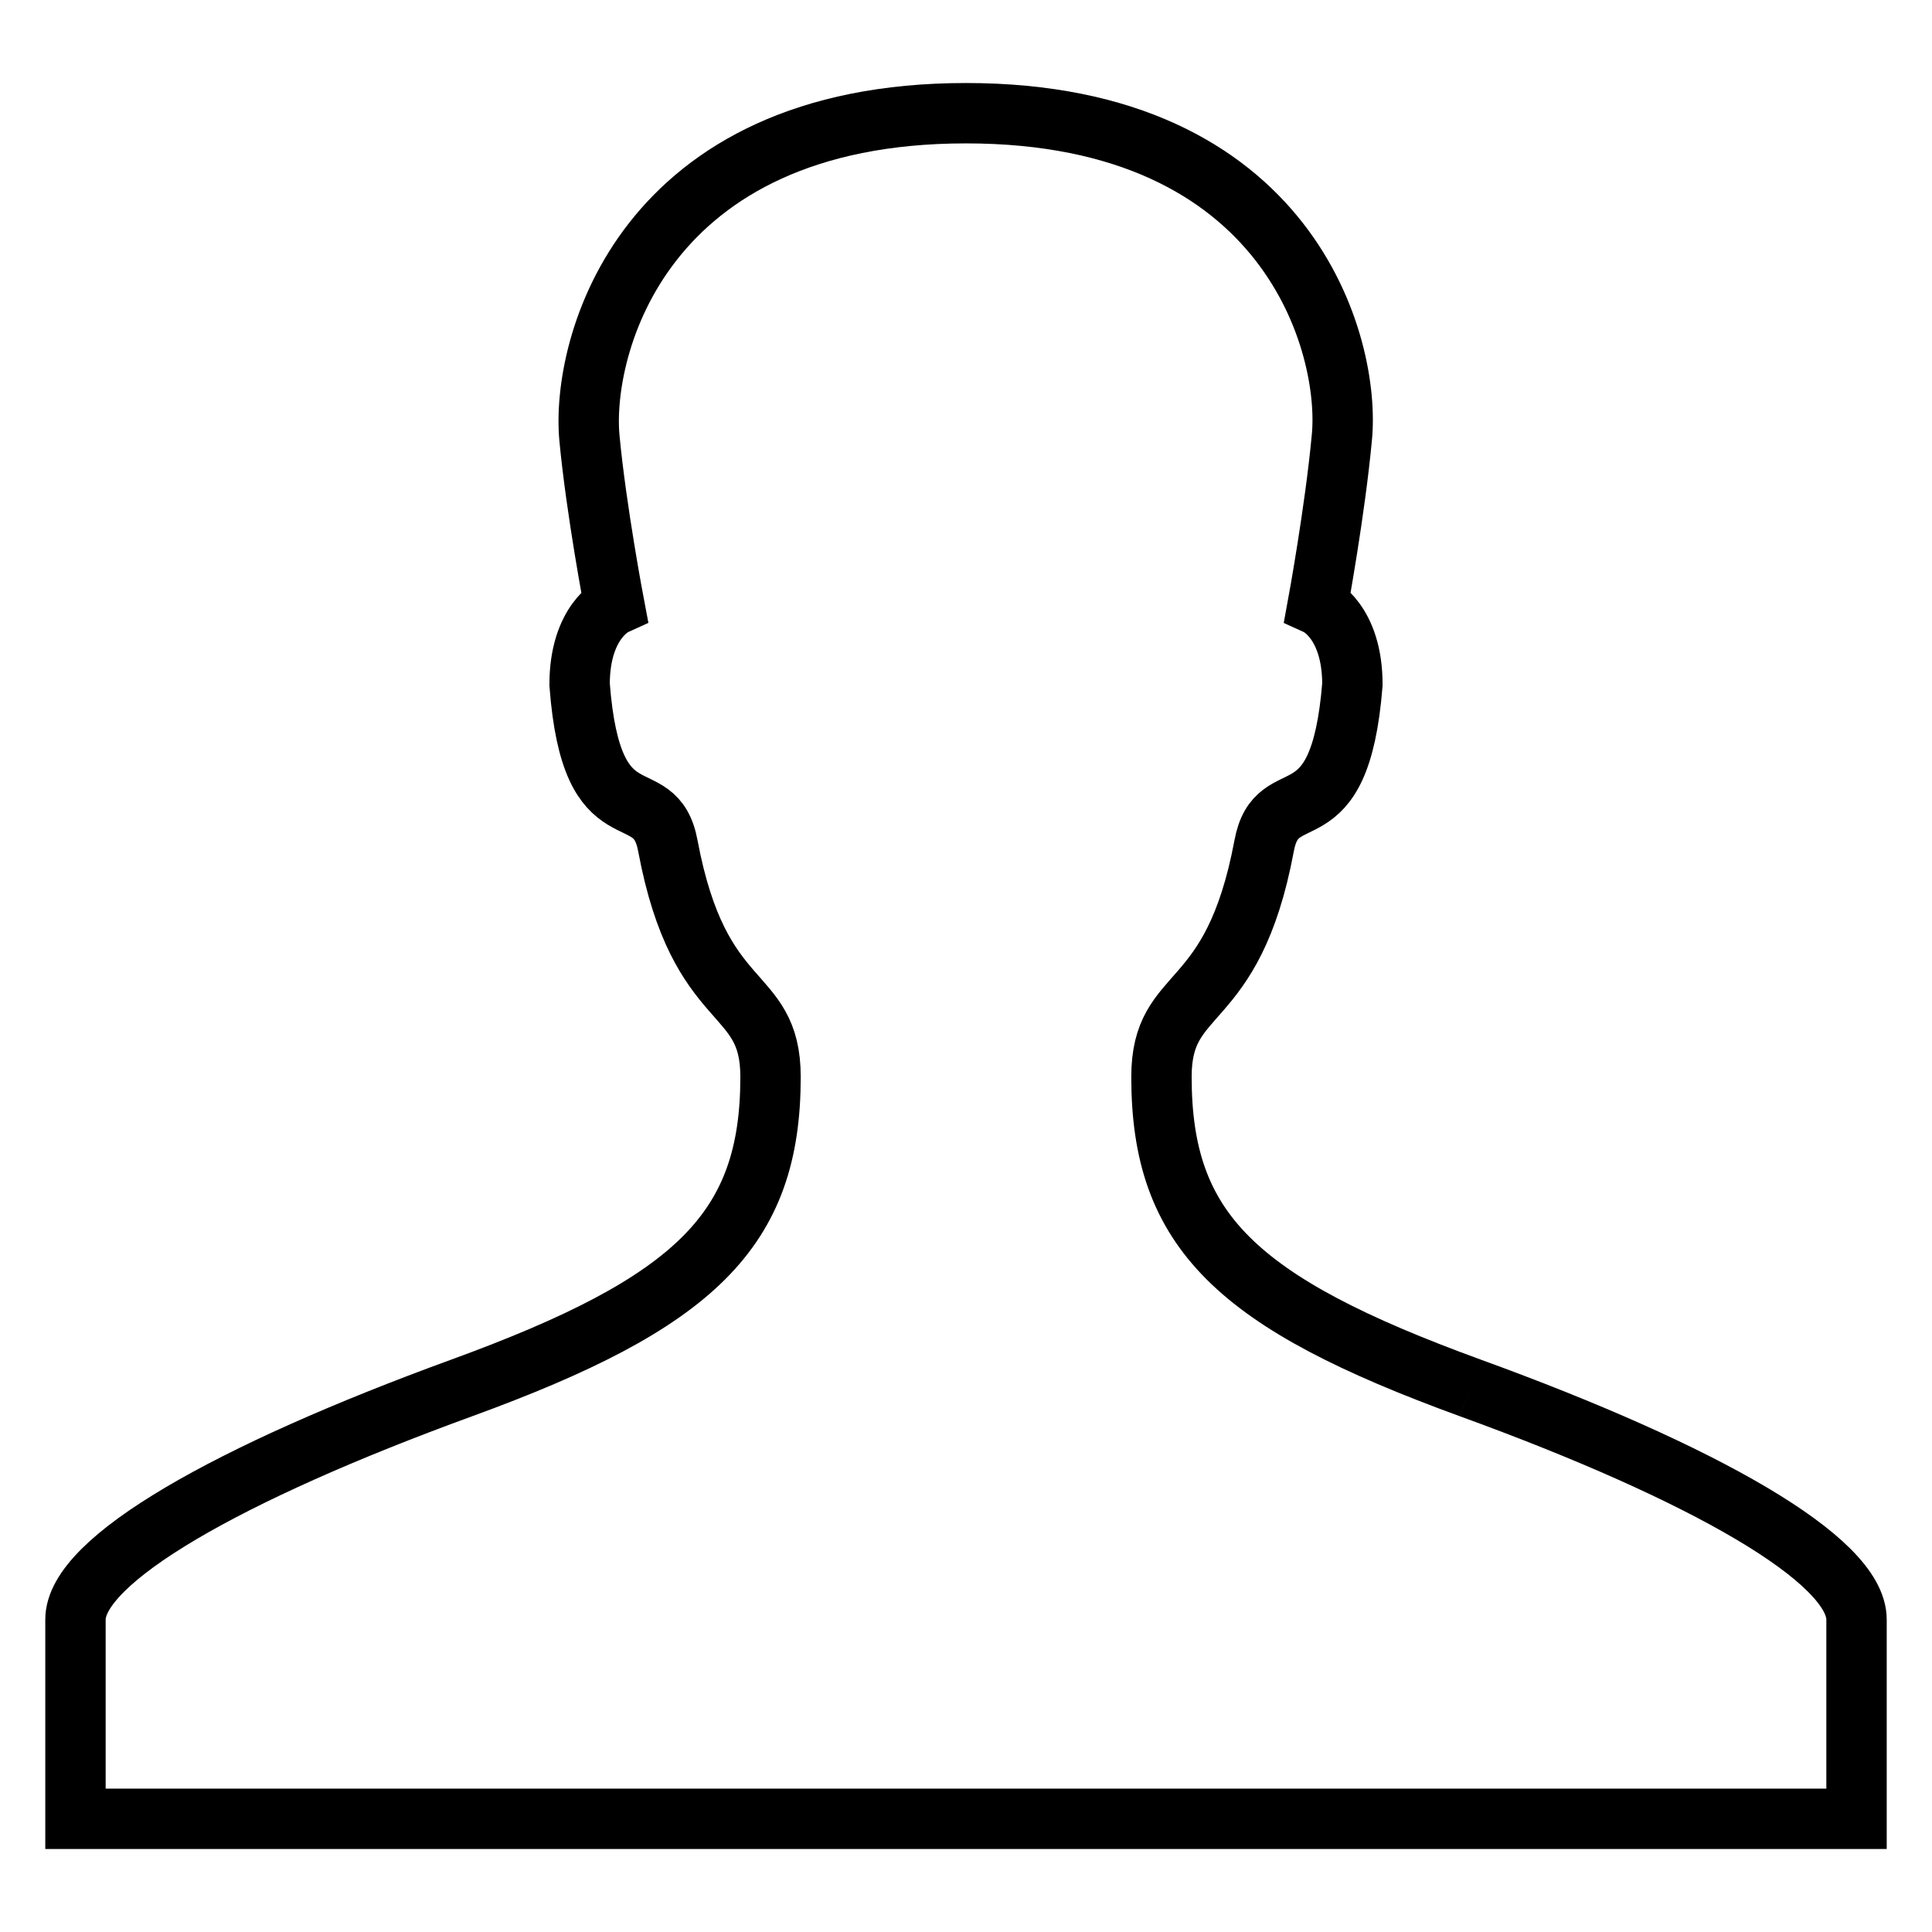
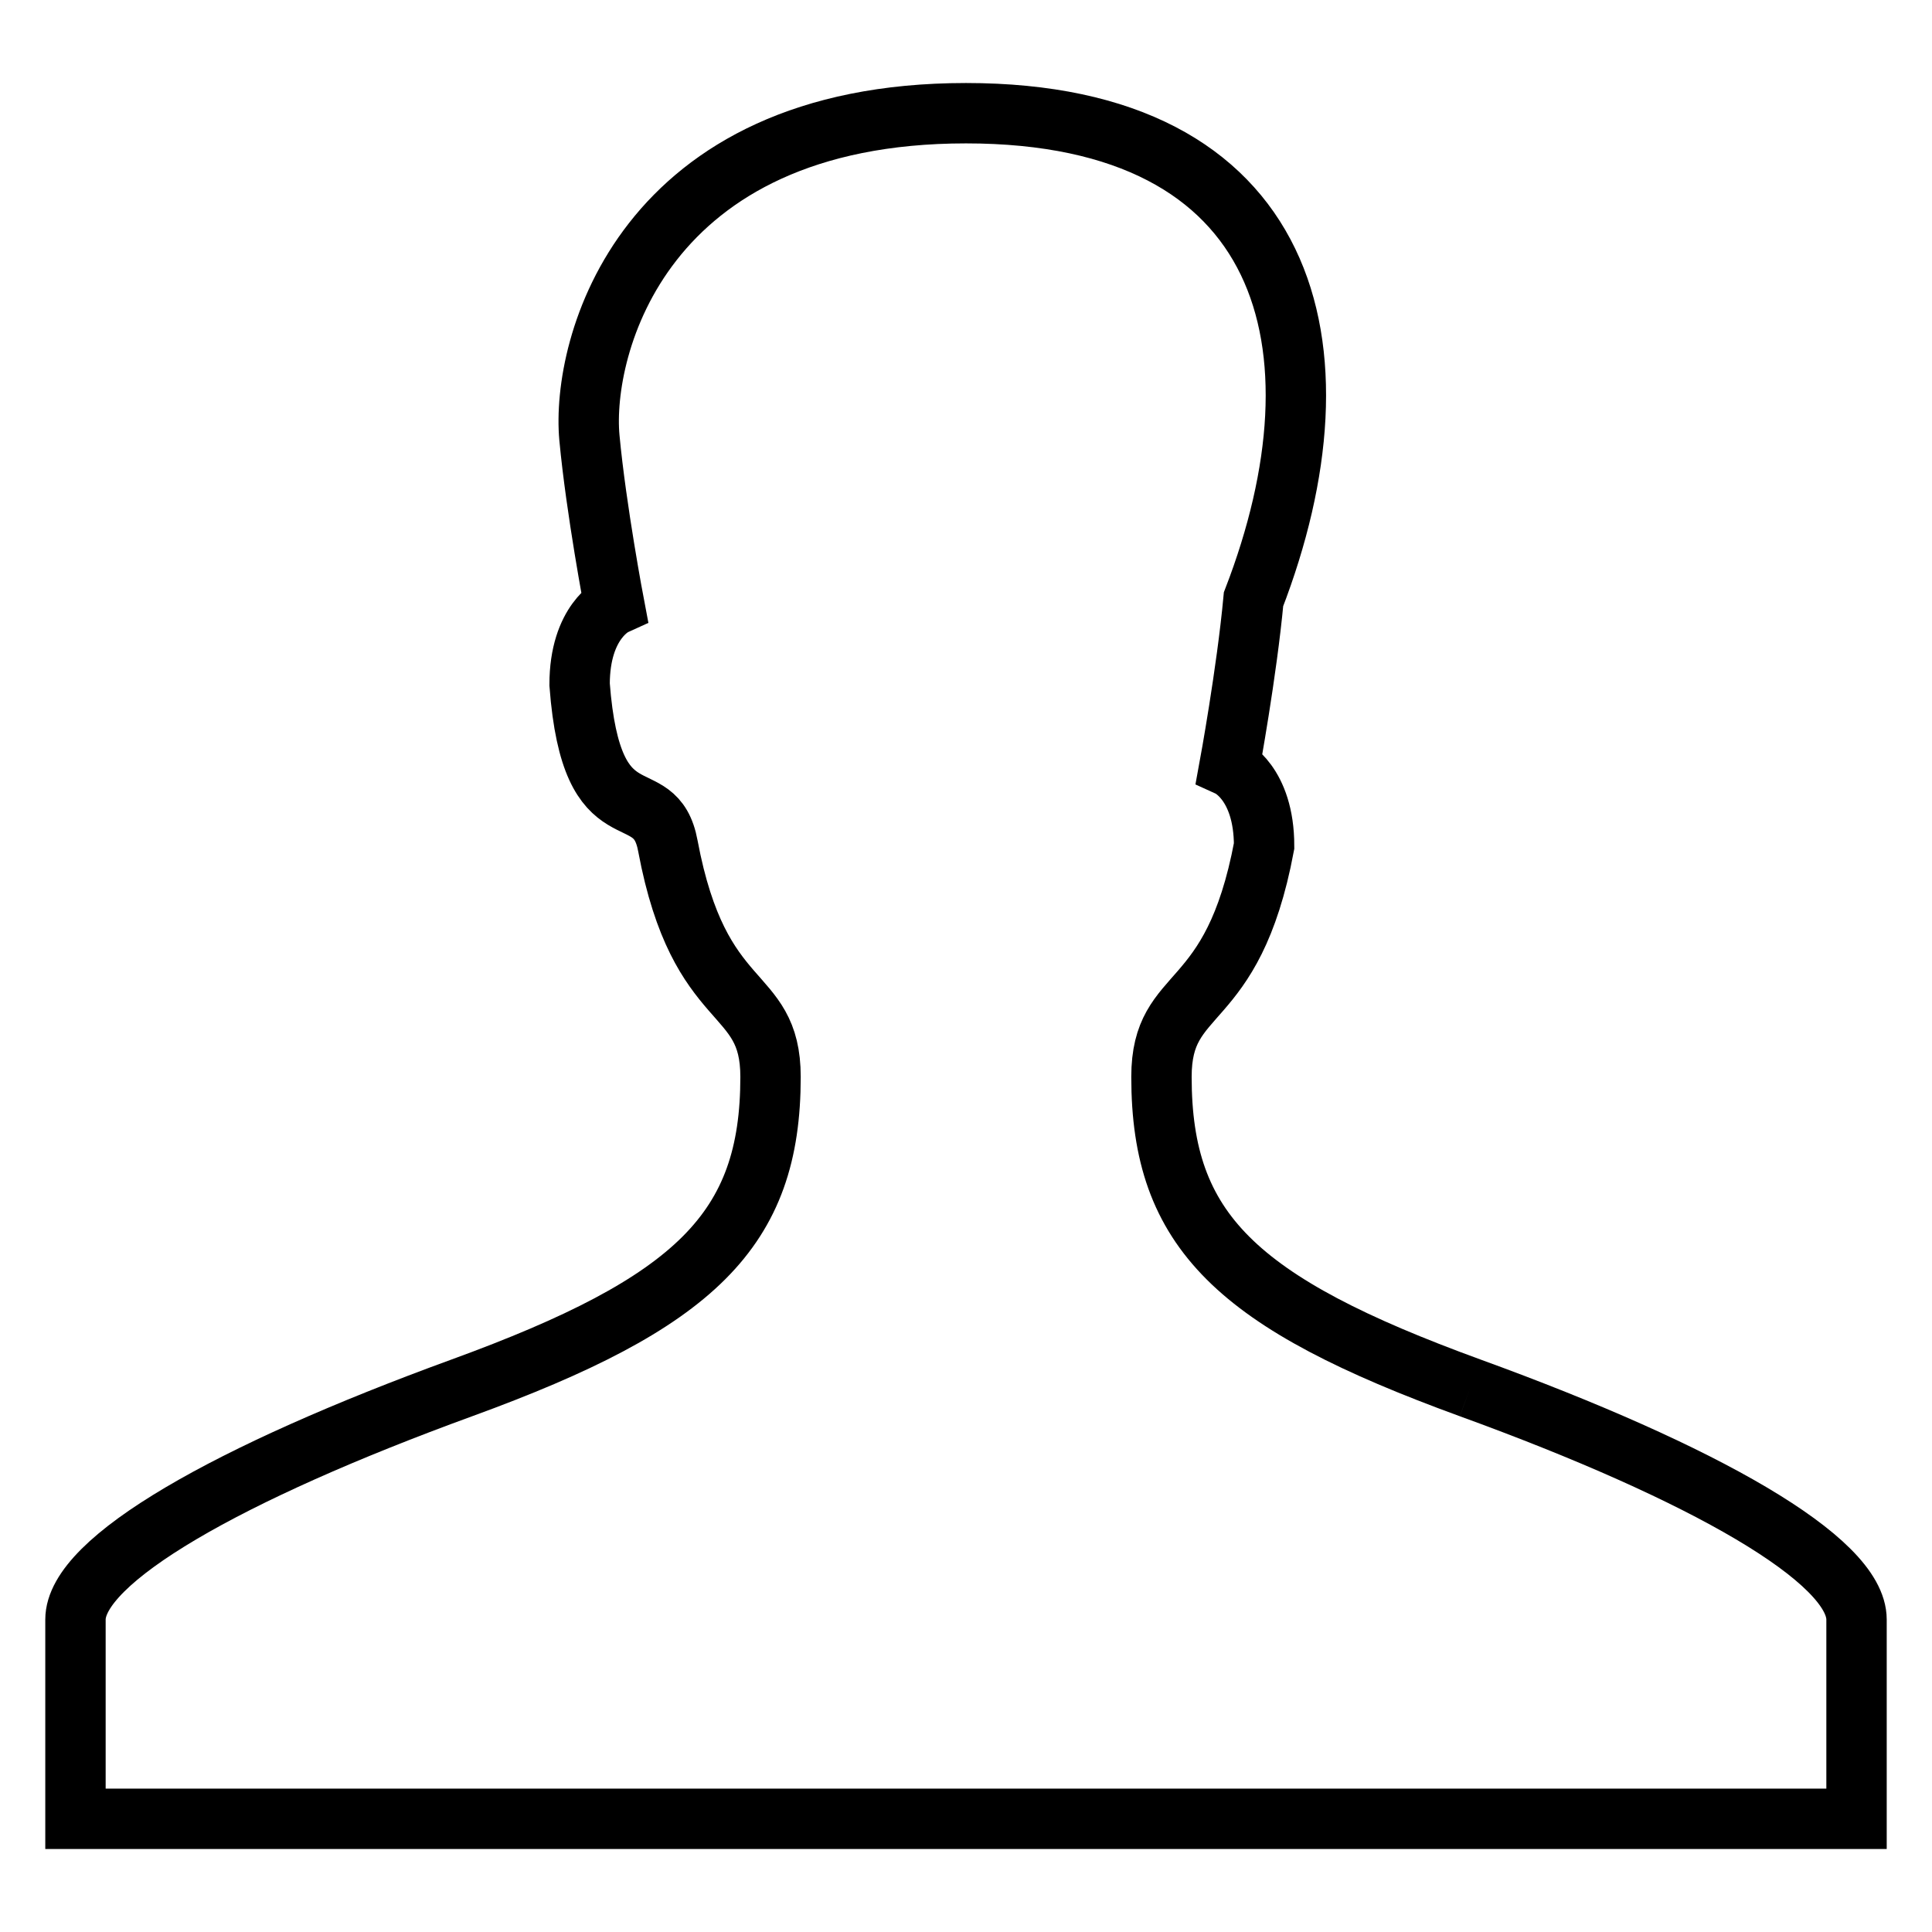
<svg xmlns="http://www.w3.org/2000/svg" version="1.1" x="0px" y="0px" viewBox="0 0 256 256" enable-background="new 0 0 256 256" xml:space="preserve">
  <g>
-     <path stroke-width="8" fill-opacity="0" stroke="#000000" d="M194.8,183.9c-31-11.3-40.9-20.8-40.9-41.2c0-12.2,9.4-8.2,13.6-30.6c1.7-9.3,10-0.2,11.7-21.4 c0-8.4-4.6-10.5-4.6-10.5s2.3-12.5,3.2-22.2C179,46,171,15,128,15c-43,0-51,31-49.9,43c0.9,9.6,3.3,22.2,3.3,22.2 s-4.6,2.1-4.6,10.5c1.6,21.2,10,12.1,11.7,21.4c4.2,22.4,13.6,18.4,13.6,30.6c0,20.3-9.9,29.9-40.9,41.2 c-31,11.3-51.2,22.8-51.2,30.7V241h236v-26.4C246,206.7,225.9,195.2,194.8,183.9L194.8,183.9 M194.8,183.9L194.8,183.9z" />
+     <path stroke-width="8" fill-opacity="0" stroke="#000000" d="M194.8,183.9c-31-11.3-40.9-20.8-40.9-41.2c0-12.2,9.4-8.2,13.6-30.6c0-8.4-4.6-10.5-4.6-10.5s2.3-12.5,3.2-22.2C179,46,171,15,128,15c-43,0-51,31-49.9,43c0.9,9.6,3.3,22.2,3.3,22.2 s-4.6,2.1-4.6,10.5c1.6,21.2,10,12.1,11.7,21.4c4.2,22.4,13.6,18.4,13.6,30.6c0,20.3-9.9,29.9-40.9,41.2 c-31,11.3-51.2,22.8-51.2,30.7V241h236v-26.4C246,206.7,225.9,195.2,194.8,183.9L194.8,183.9 M194.8,183.9L194.8,183.9z" />
  </g>
</svg>